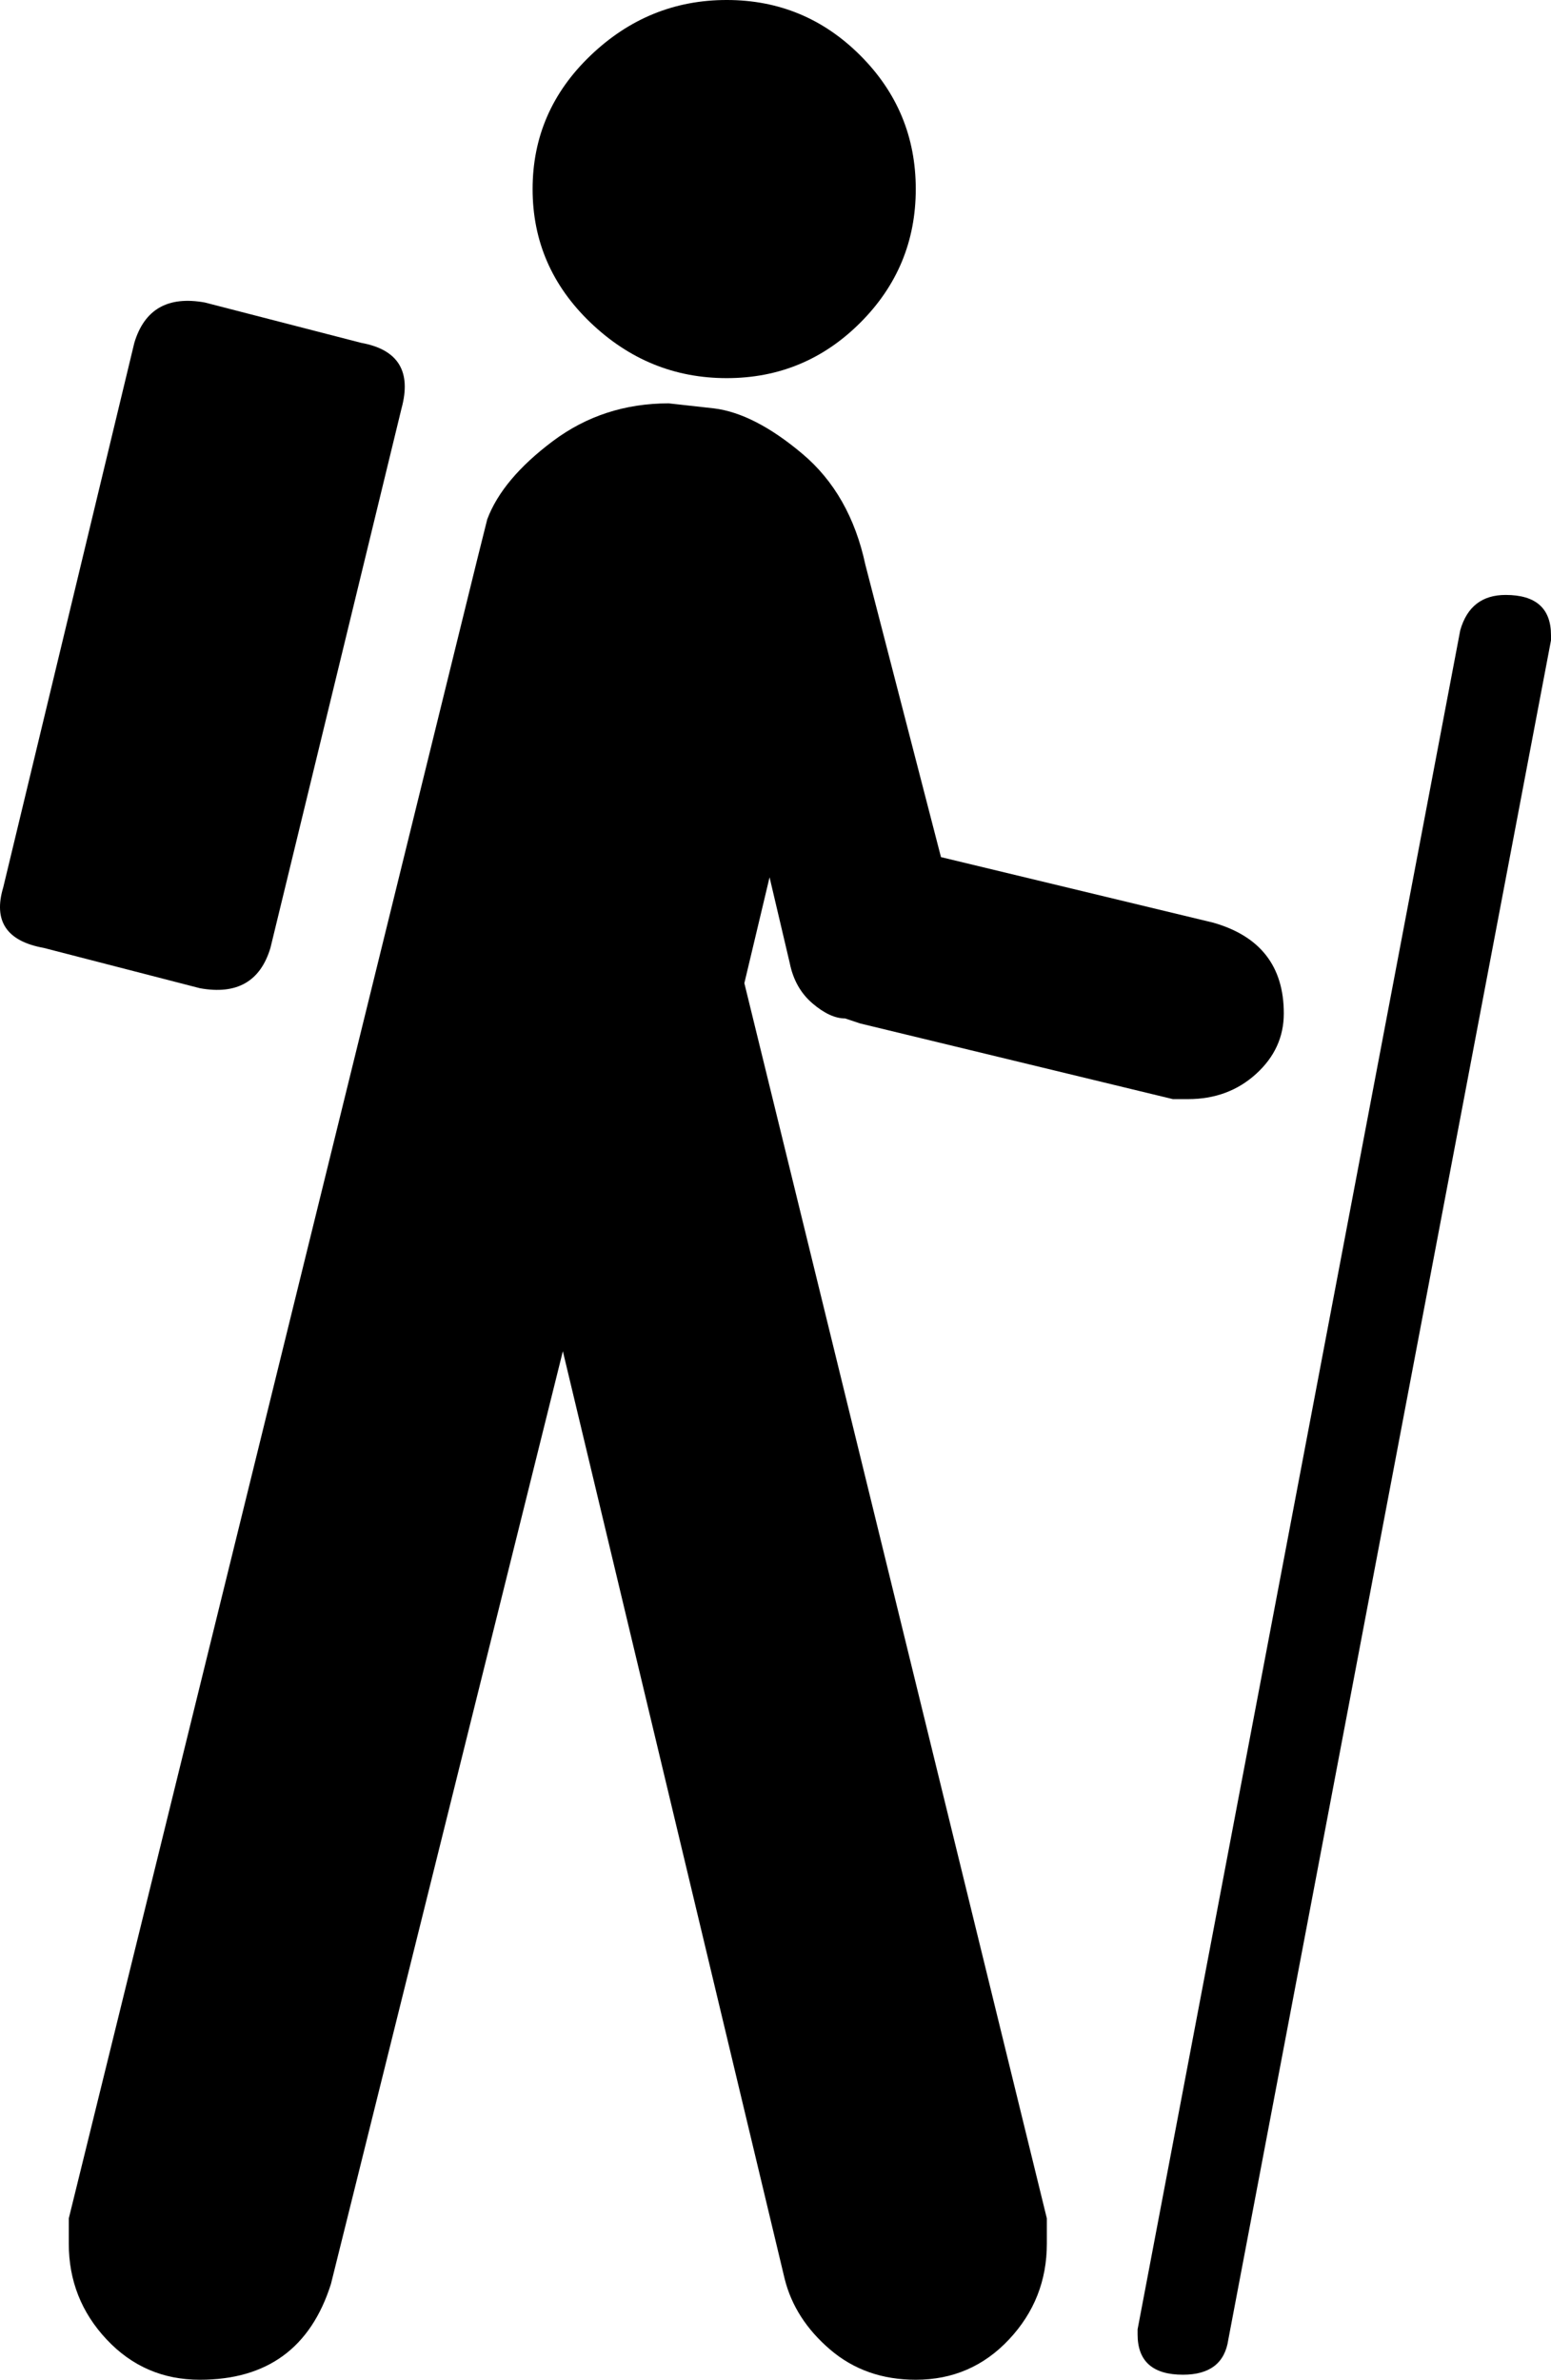
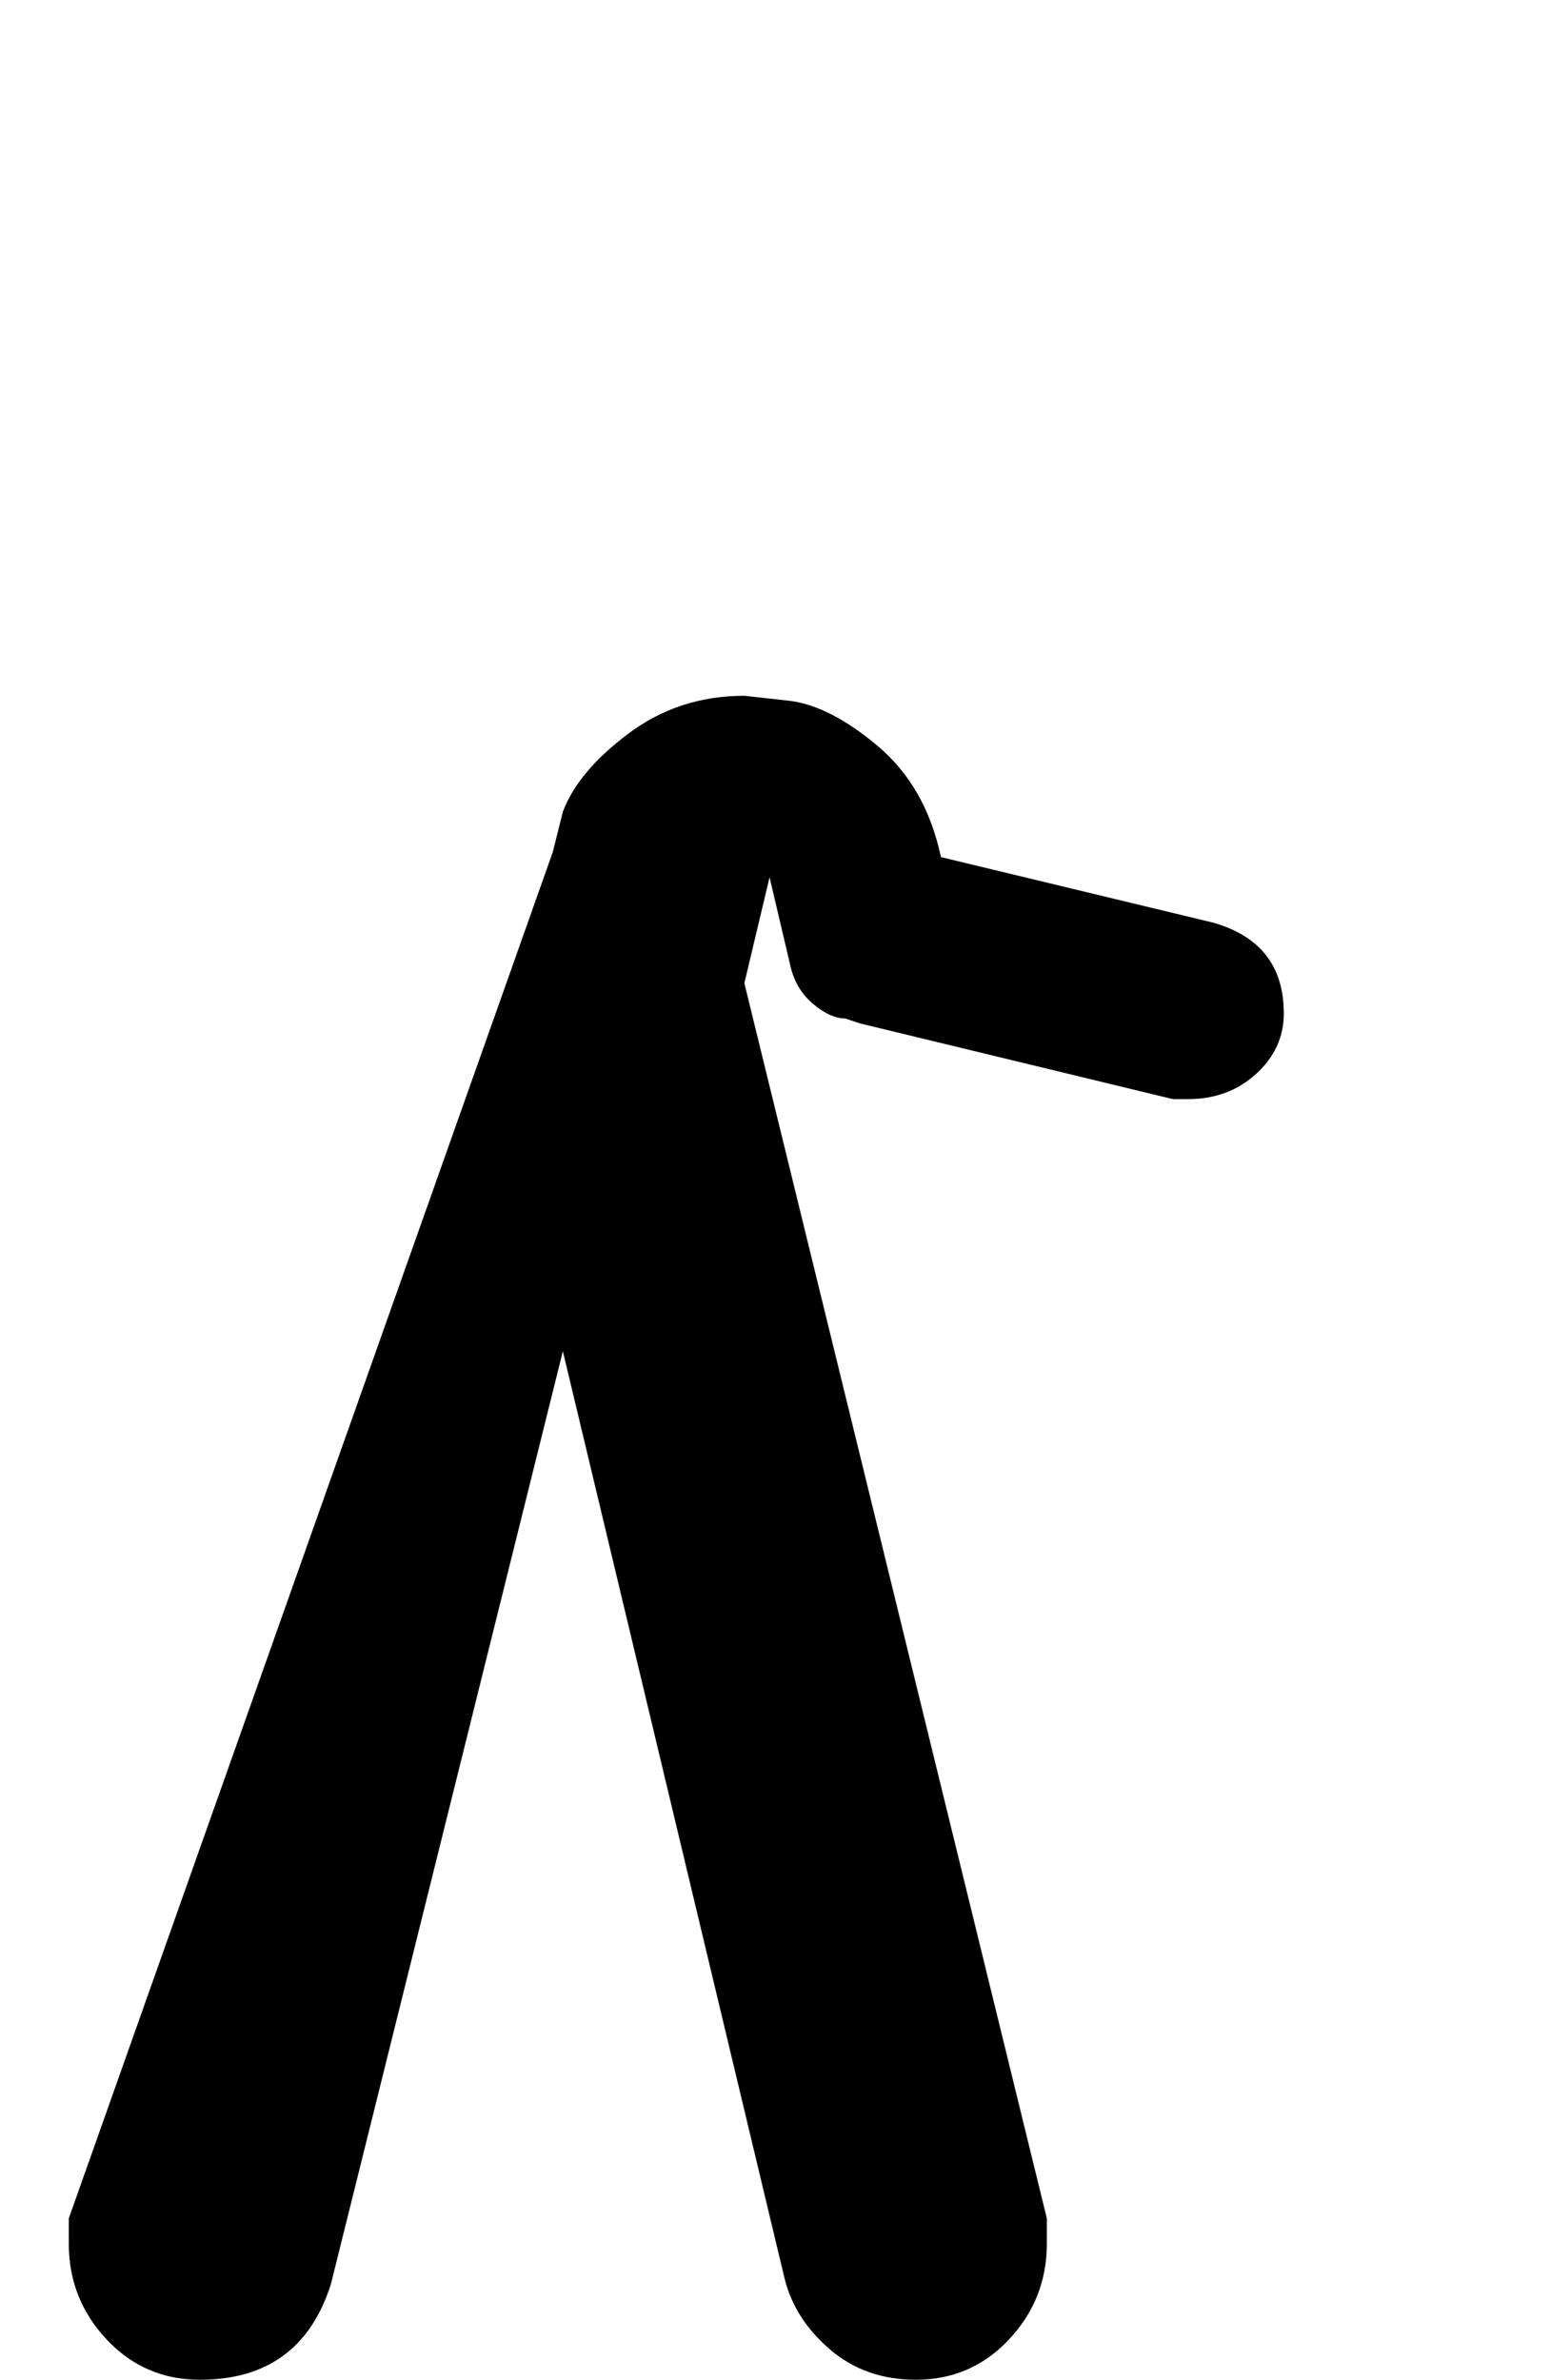
<svg xmlns="http://www.w3.org/2000/svg" version="1.1" id="Capa_1" x="0px" y="0px" width="307.643px" height="472px" viewBox="0 0 307.643 472" enable-background="new 0 0 307.643 472" xml:space="preserve">
-   <path d="M144.143,75c10.334,0,19.167-3.667,26.5-11c7.334-7.334,11-16.167,11-26.5c0-10.335-3.666-19.168-11-26.5  c-7.332-7.333-16.167-11-26.5-11s-19.333,3.667-27,11s-11.5,16.167-11.5,26.5s3.833,19.167,11.5,26.5S133.81,75,144.143,75z" />
-   <path d="M79.643,81c2-7.336-0.667-11.67-8-13l-31-8c-7.333-1.333-12,1.334-14,8l-26,108c-2,6.667,0.667,10.667,8,12l31,8  c7.333,1.333,12-1.333,14-8L79.643,81z" />
-   <path d="M225.643,462v1c0,5.333,3,8,9,8c5.334,0,8.334-2.333,9-7l64-337v-1c0-5.333-3-8-9-8c-4.666,0-7.666,2.333-9,7L225.643,462z" />
-   <path d="M13.643,440v5c0,7.333,2.5,13.667,7.5,19s11.167,8,18.5,8c13.333,0,22-6.333,26-19l46-185l44,184c1.334,5.333,4.334,10,9,14  c4.668,4,10.334,6,17,6c7.334,0,13.5-2.667,18.5-8s7.5-11.667,7.5-19v-5l-60-245l5-21l4,17c0.668,3.333,2.168,6,4.5,8  c2.334,2,4.5,3,6.5,3l3,1l62,15h3c5.334,0,9.834-1.667,13.5-5c3.668-3.333,5.5-7.333,5.5-12c0-9.333-4.666-15.333-14-18l-54-13  l-15-58c-2-9.335-6.166-16.668-12.5-22c-6.333-5.333-12.167-8.333-17.5-9l-9-1c-8.667,0-16.333,2.5-23,7.5s-11,10.167-13,15.5l-2,8  L13.643,440z" />
+   <path d="M13.643,440v5c0,7.333,2.5,13.667,7.5,19s11.167,8,18.5,8c13.333,0,22-6.333,26-19l46-185l44,184c1.334,5.333,4.334,10,9,14  c4.668,4,10.334,6,17,6c7.334,0,13.5-2.667,18.5-8s7.5-11.667,7.5-19v-5l-60-245l5-21l4,17c0.668,3.333,2.168,6,4.5,8  c2.334,2,4.5,3,6.5,3l3,1l62,15h3c5.334,0,9.834-1.667,13.5-5c3.668-3.333,5.5-7.333,5.5-12c0-9.333-4.666-15.333-14-18l-54-13  c-2-9.335-6.166-16.668-12.5-22c-6.333-5.333-12.167-8.333-17.5-9l-9-1c-8.667,0-16.333,2.5-23,7.5s-11,10.167-13,15.5l-2,8  L13.643,440z" />
</svg>